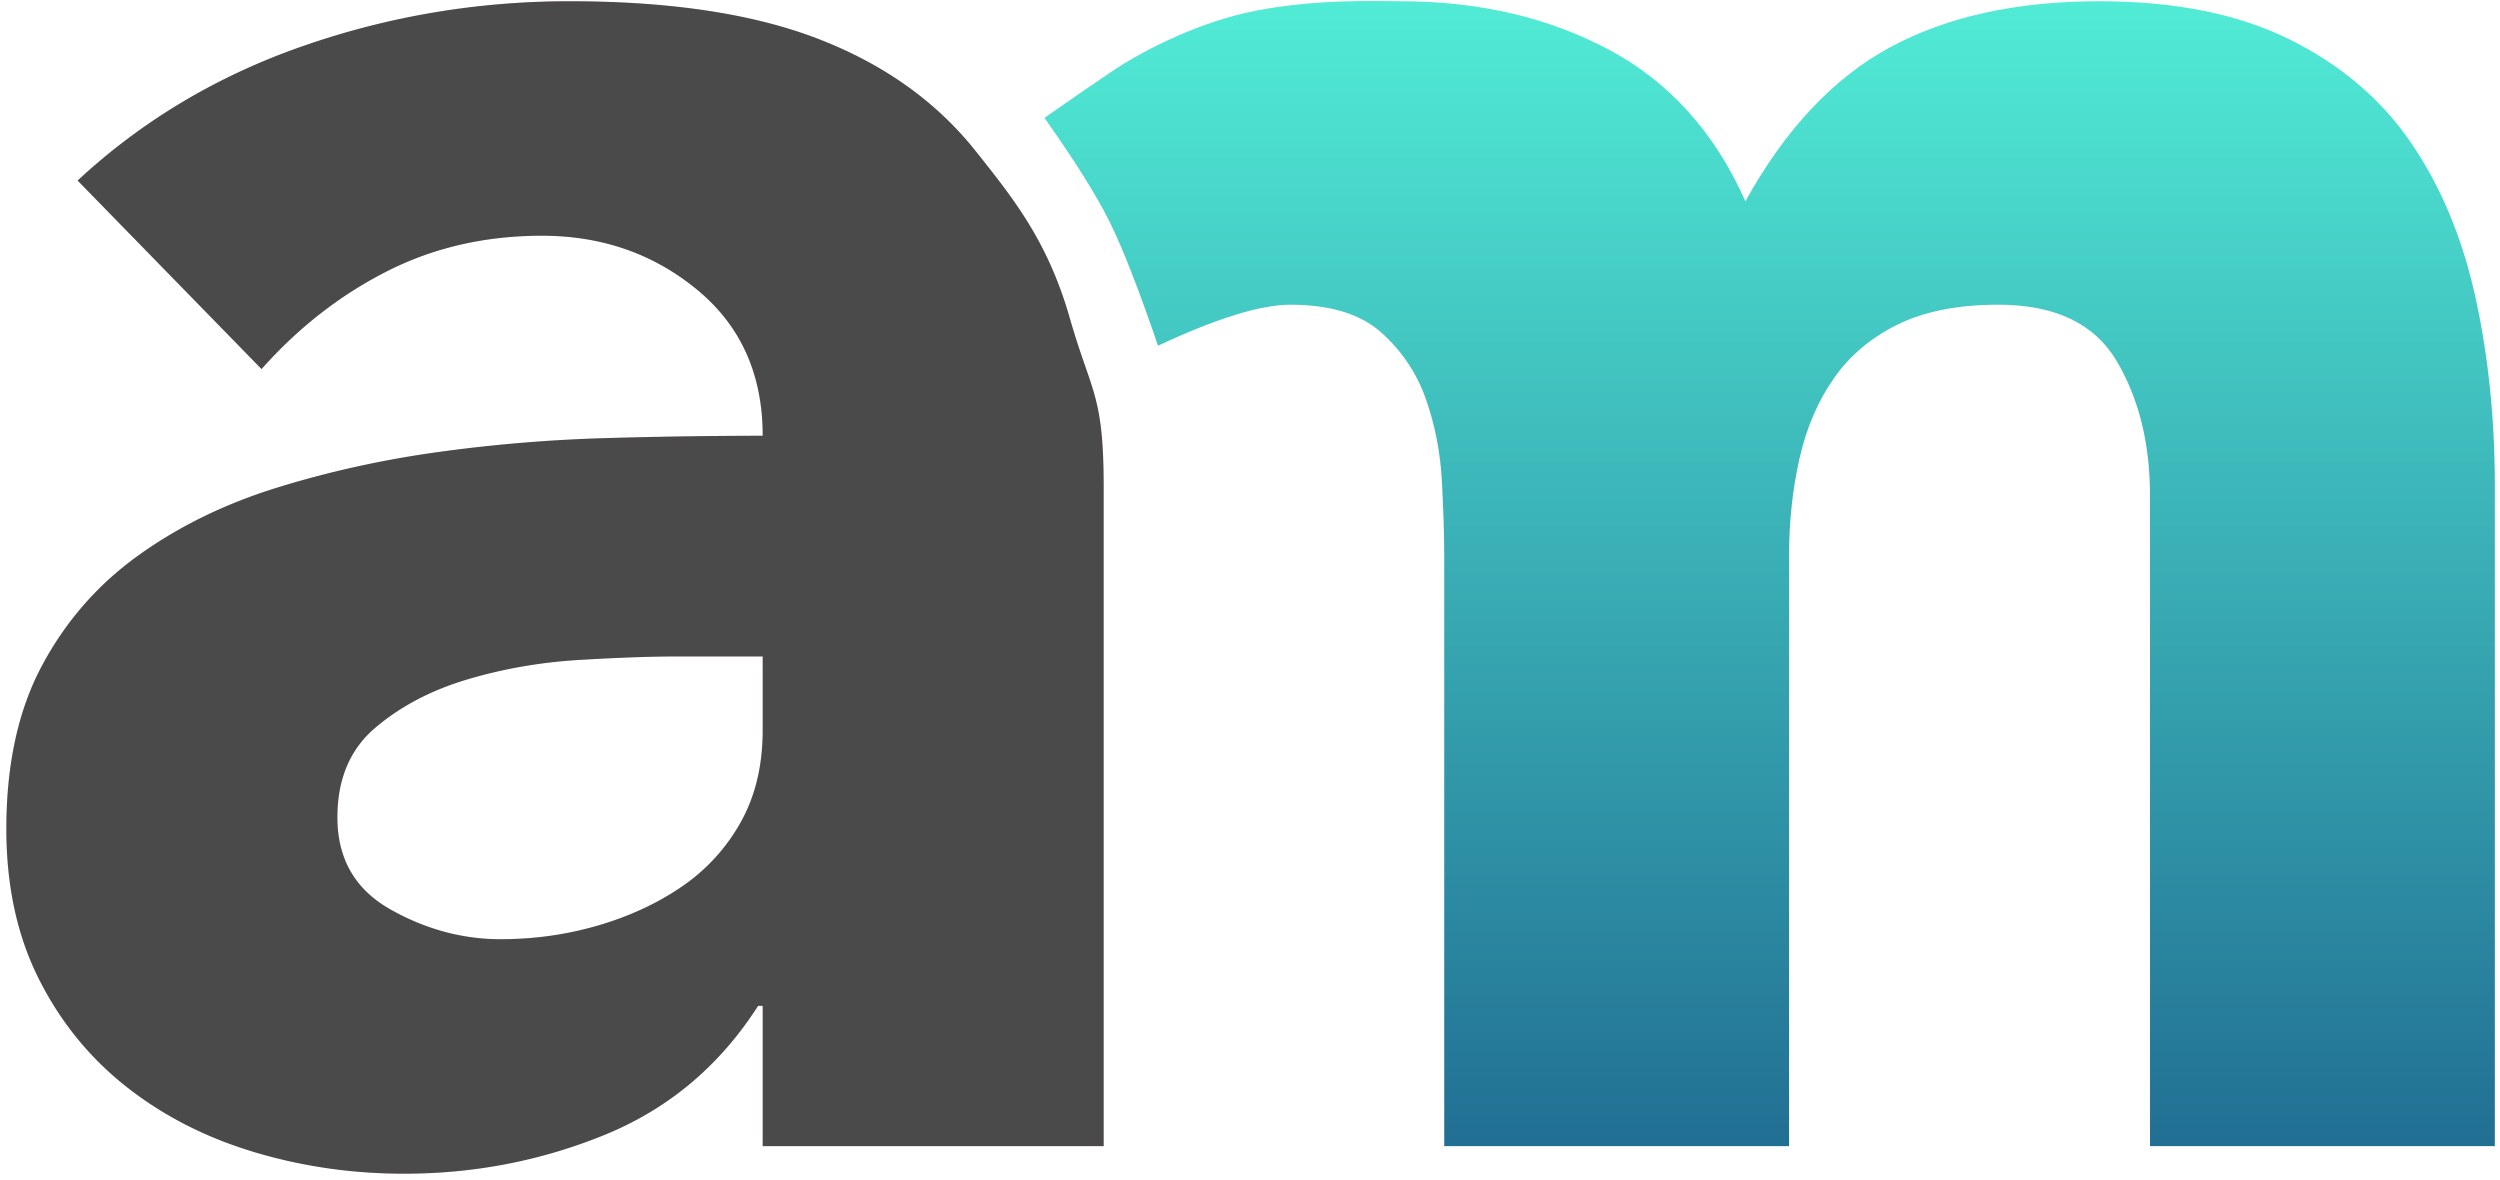
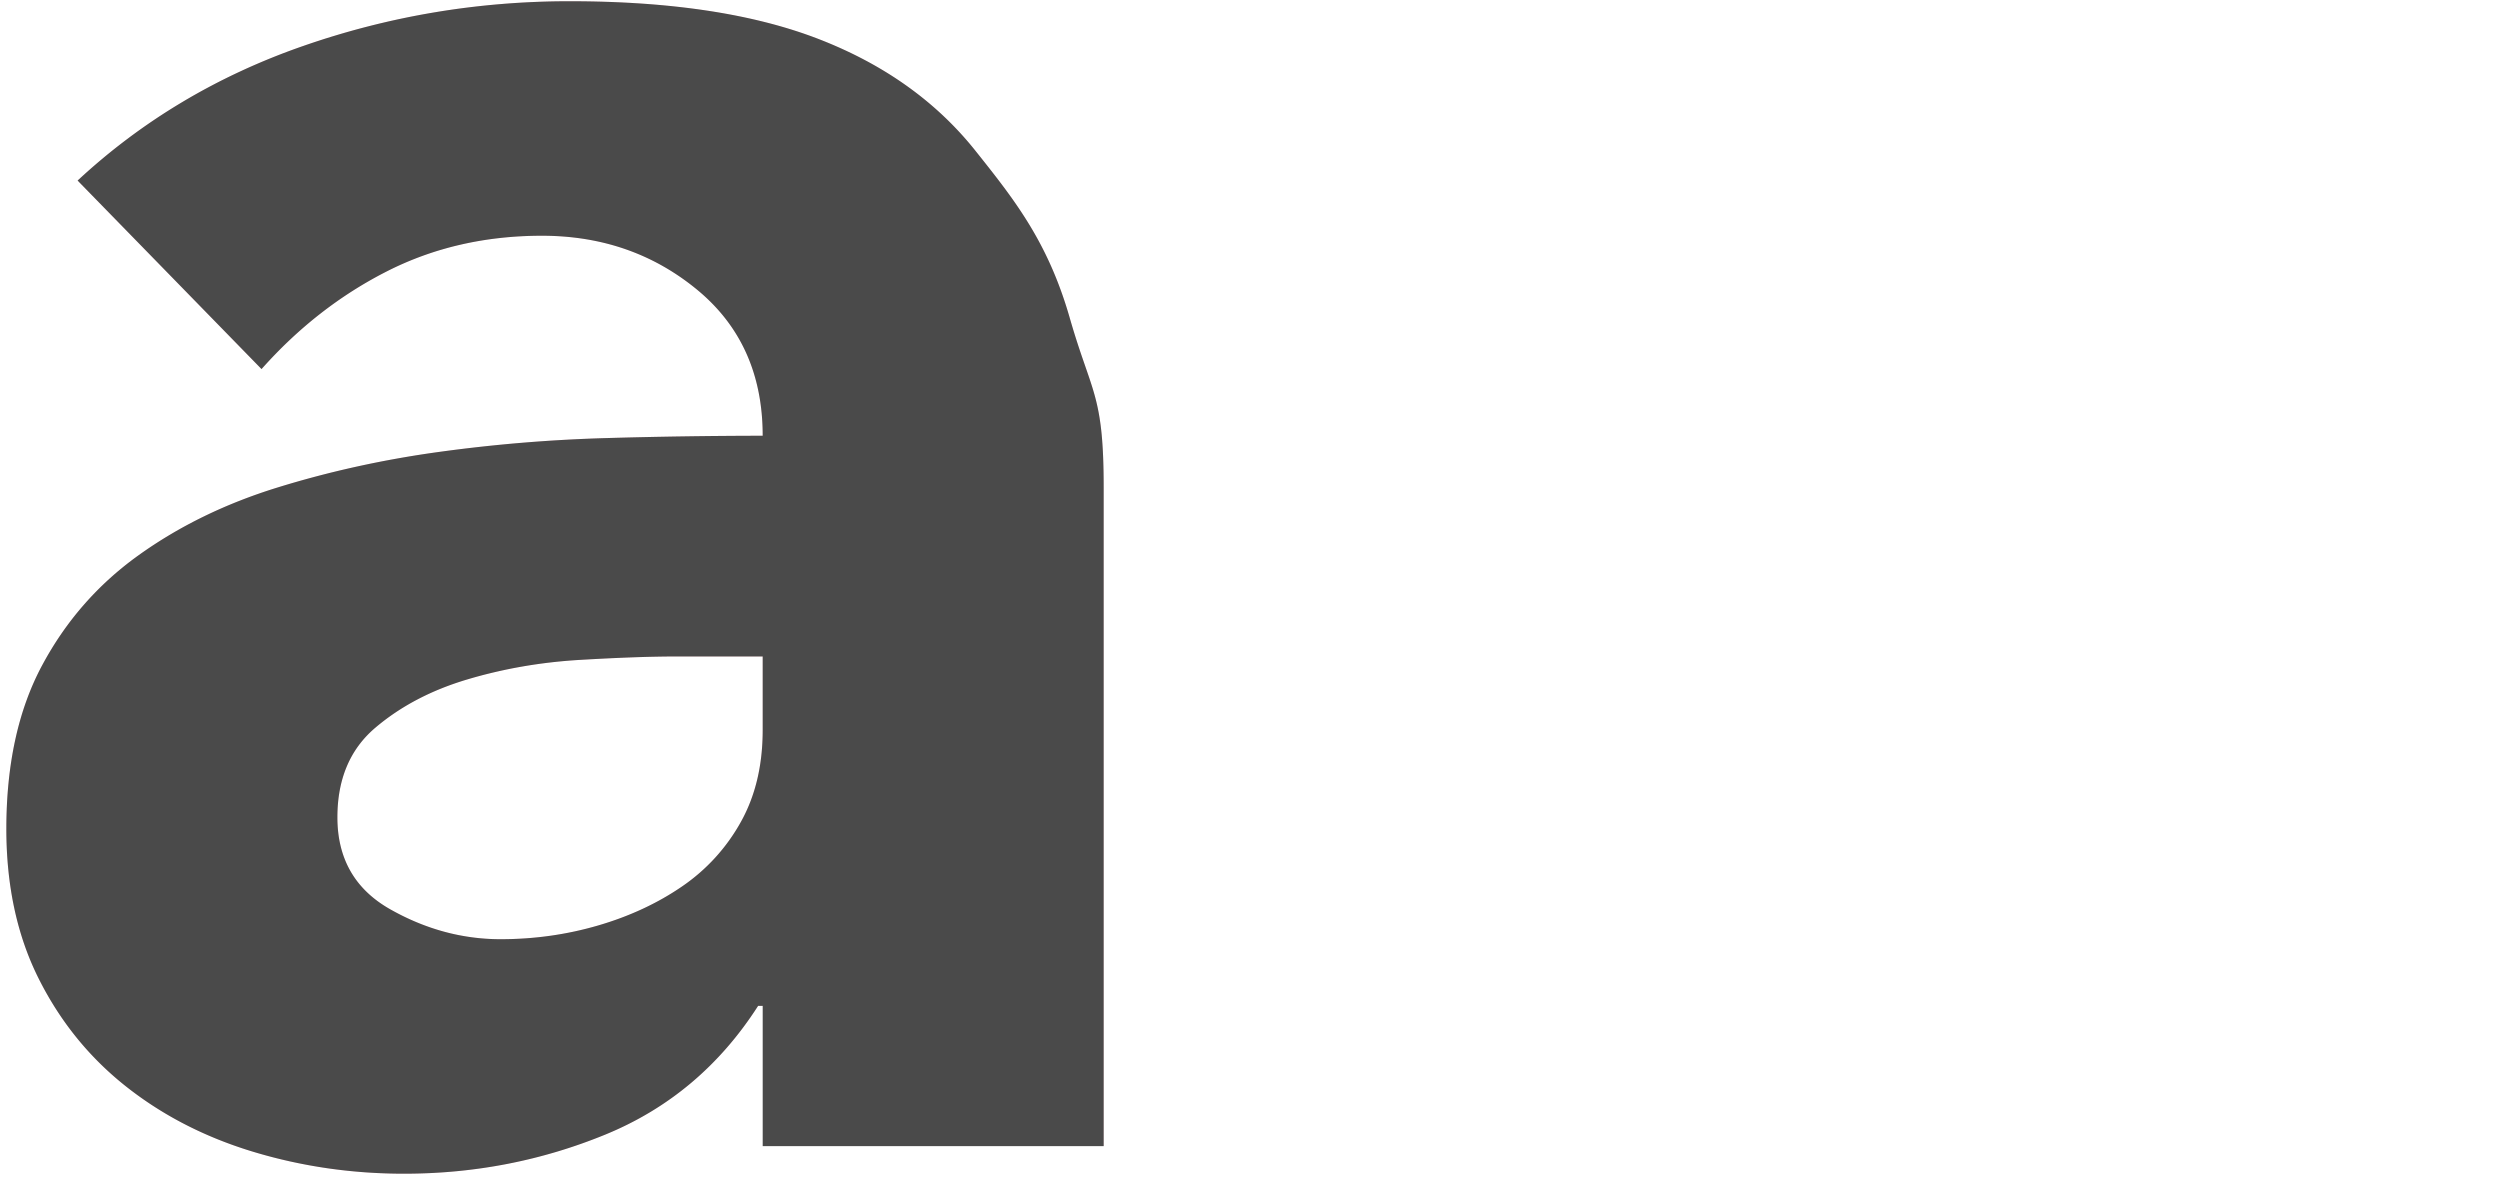
<svg xmlns="http://www.w3.org/2000/svg" width="373" height="176">
  <defs>
    <linearGradient id="a" x1="50%" x2="50%" y1="0%" y2="100%">
      <stop offset="0%" stop-color="#51ECD6" />
      <stop offset="100%" stop-color="#216F93" />
    </linearGradient>
  </defs>
  <g fill="none">
-     <path fill="url(#a)" d="M.83 17.58q6.6-4.605 10.396-7.147c3.42-2.29 11.306-6.635 19.751-8.535C40.527-.25 50.687.186 53.963.186q17.494 0 31.041 7.203 13.55 7.203 20.409 22.638 8.918-16.121 21.609-22.981 12.69-6.86 31.213-6.86 16.807 0 28.297 5.66 11.49 5.659 18.18 15.435t9.603 22.98q2.916 13.206 2.916 28.298V171h-51.45V73.931q0-11.662-4.974-20.065-4.973-8.404-17.664-8.404-8.918 0-14.92 2.915t-9.605 8.061q-3.6 5.145-5.144 12.005t-1.544 14.406V171H60.48V82.849q0-4.459-.343-10.976t-2.401-12.348q-2.058-5.83-6.688-9.947-4.632-4.116-13.549-4.116-6.63 0-19.72 6.113-4.334-12.684-7.265-18.563T.83 17.58" transform="translate(155)" />
-     <path fill="#FFD8DD" d="M113.794 150.077h-.686q-8.575 13.376-22.81 19.208-14.234 5.83-30.012 5.831-11.662 0-22.467-3.259t-19.036-9.775-13.034-16.121-4.802-22.295q0-14.406 5.317-24.353 5.316-9.947 14.405-16.464 9.09-6.517 20.752-10.118 11.662-3.603 24.182-5.317a231 231 0 0 1 25.039-2.058 850 850 0 0 1 23.152-.343q0-13.72-9.775-21.78t-23.153-8.061q-12.69 0-23.152 5.317-10.462 5.316-18.694 14.577L11.58 26.94Q25.986 13.563 45.194 6.875 64.402.185 84.982.186q22.638 0 37.216 5.66 14.576 5.66 23.324 16.635c5.83 7.317 10.82 13.59 14.081 24.945s5.064 11.356 5.064 25.305V171h-50.873zm-12.691-52.136q-5.83 0-14.577.514-8.748.515-16.807 2.916-8.06 2.4-13.72 7.203-5.66 4.801-5.66 13.377 0 9.26 7.889 13.72t16.464 4.459q7.546 0 14.578-2.058 7.03-2.058 12.519-5.831a28.2 28.2 0 0 0 8.746-9.604q3.26-5.83 3.259-13.72V97.941z" />
+     <path fill="#FFD8DD" d="M113.794 150.077h-.686q-8.575 13.376-22.81 19.208-14.234 5.83-30.012 5.831-11.662 0-22.467-3.259t-19.036-9.775-13.034-16.121-4.802-22.295q0-14.406 5.317-24.353 5.316-9.947 14.405-16.464 9.09-6.517 20.752-10.118 11.662-3.603 24.182-5.317a231 231 0 0 1 25.039-2.058 850 850 0 0 1 23.152-.343q0-13.72-9.775-21.78t-23.153-8.061q-12.69 0-23.152 5.317-10.462 5.316-18.694 14.577L11.58 26.94Q25.986 13.563 45.194 6.875 64.402.185 84.982.186q22.638 0 37.216 5.66 14.576 5.66 23.324 16.635c5.83 7.317 10.82 13.59 14.081 24.945s5.064 11.356 5.064 25.305V171zm-12.691-52.136q-5.83 0-14.577.514-8.748.515-16.807 2.916-8.06 2.4-13.72 7.203-5.66 4.801-5.66 13.377 0 9.26 7.889 13.72t16.464 4.459q7.546 0 14.578-2.058 7.03-2.058 12.519-5.831a28.2 28.2 0 0 0 8.746-9.604q3.26-5.83 3.259-13.72V97.941z" />
    <path fill="#4A4A4A" d="M113.794 150.077h-.686q-8.575 13.376-22.81 19.208-14.234 5.83-30.012 5.831-11.662 0-22.467-3.259t-19.036-9.775-13.034-16.121-4.802-22.295q0-14.406 5.317-24.353 5.316-9.947 14.405-16.464 9.09-6.517 20.752-10.118 11.662-3.603 24.182-5.317a231 231 0 0 1 25.039-2.058 850 850 0 0 1 23.152-.343q0-13.72-9.775-21.78t-23.153-8.061q-12.69 0-23.152 5.317-10.462 5.316-18.694 14.577L11.58 26.94Q25.986 13.563 45.194 6.875 64.402.185 84.982.186q22.638 0 37.216 5.66 14.576 5.66 23.324 16.635c5.83 7.317 10.82 13.59 14.081 24.945s5.064 11.356 5.064 25.305V171h-50.873zm-12.691-52.136q-5.83 0-14.577.514-8.748.515-16.807 2.916-8.06 2.4-13.72 7.203-5.66 4.801-5.66 13.377 0 9.26 7.889 13.72t16.464 4.459q7.546 0 14.578-2.058 7.03-2.058 12.519-5.831a28.2 28.2 0 0 0 8.746-9.604q3.26-5.83 3.259-13.72V97.941z" />
  </g>
</svg>